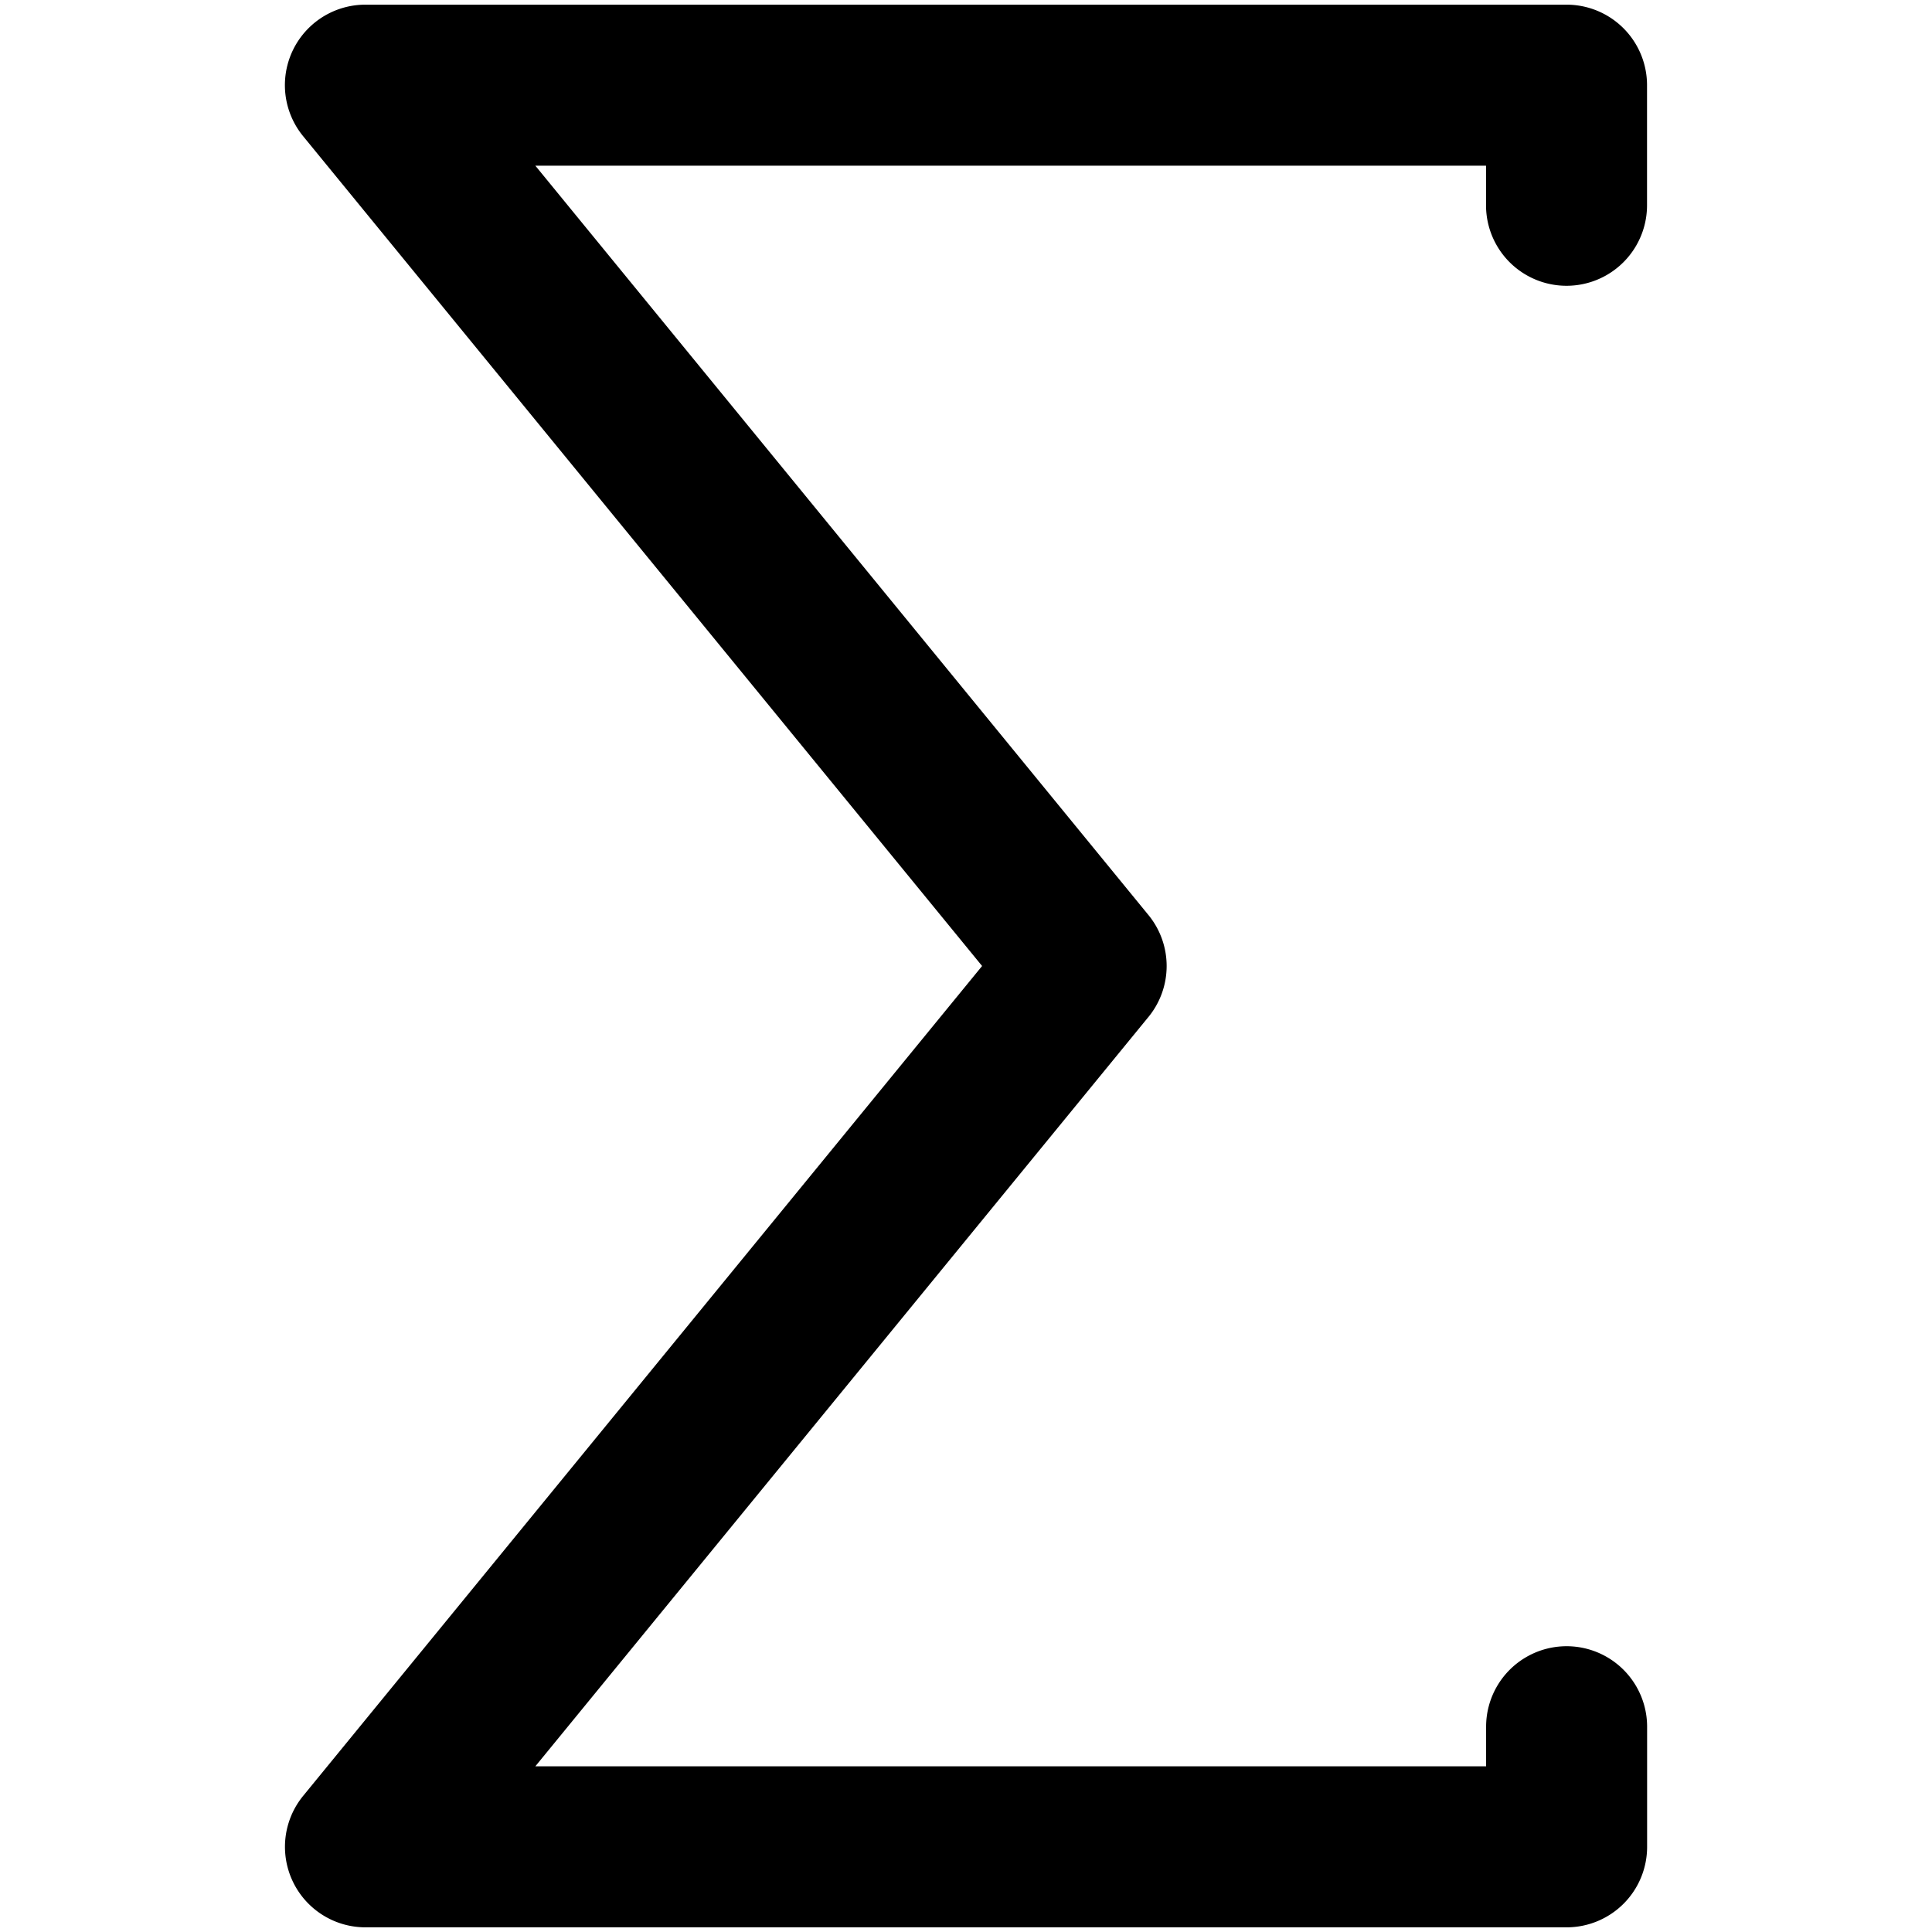
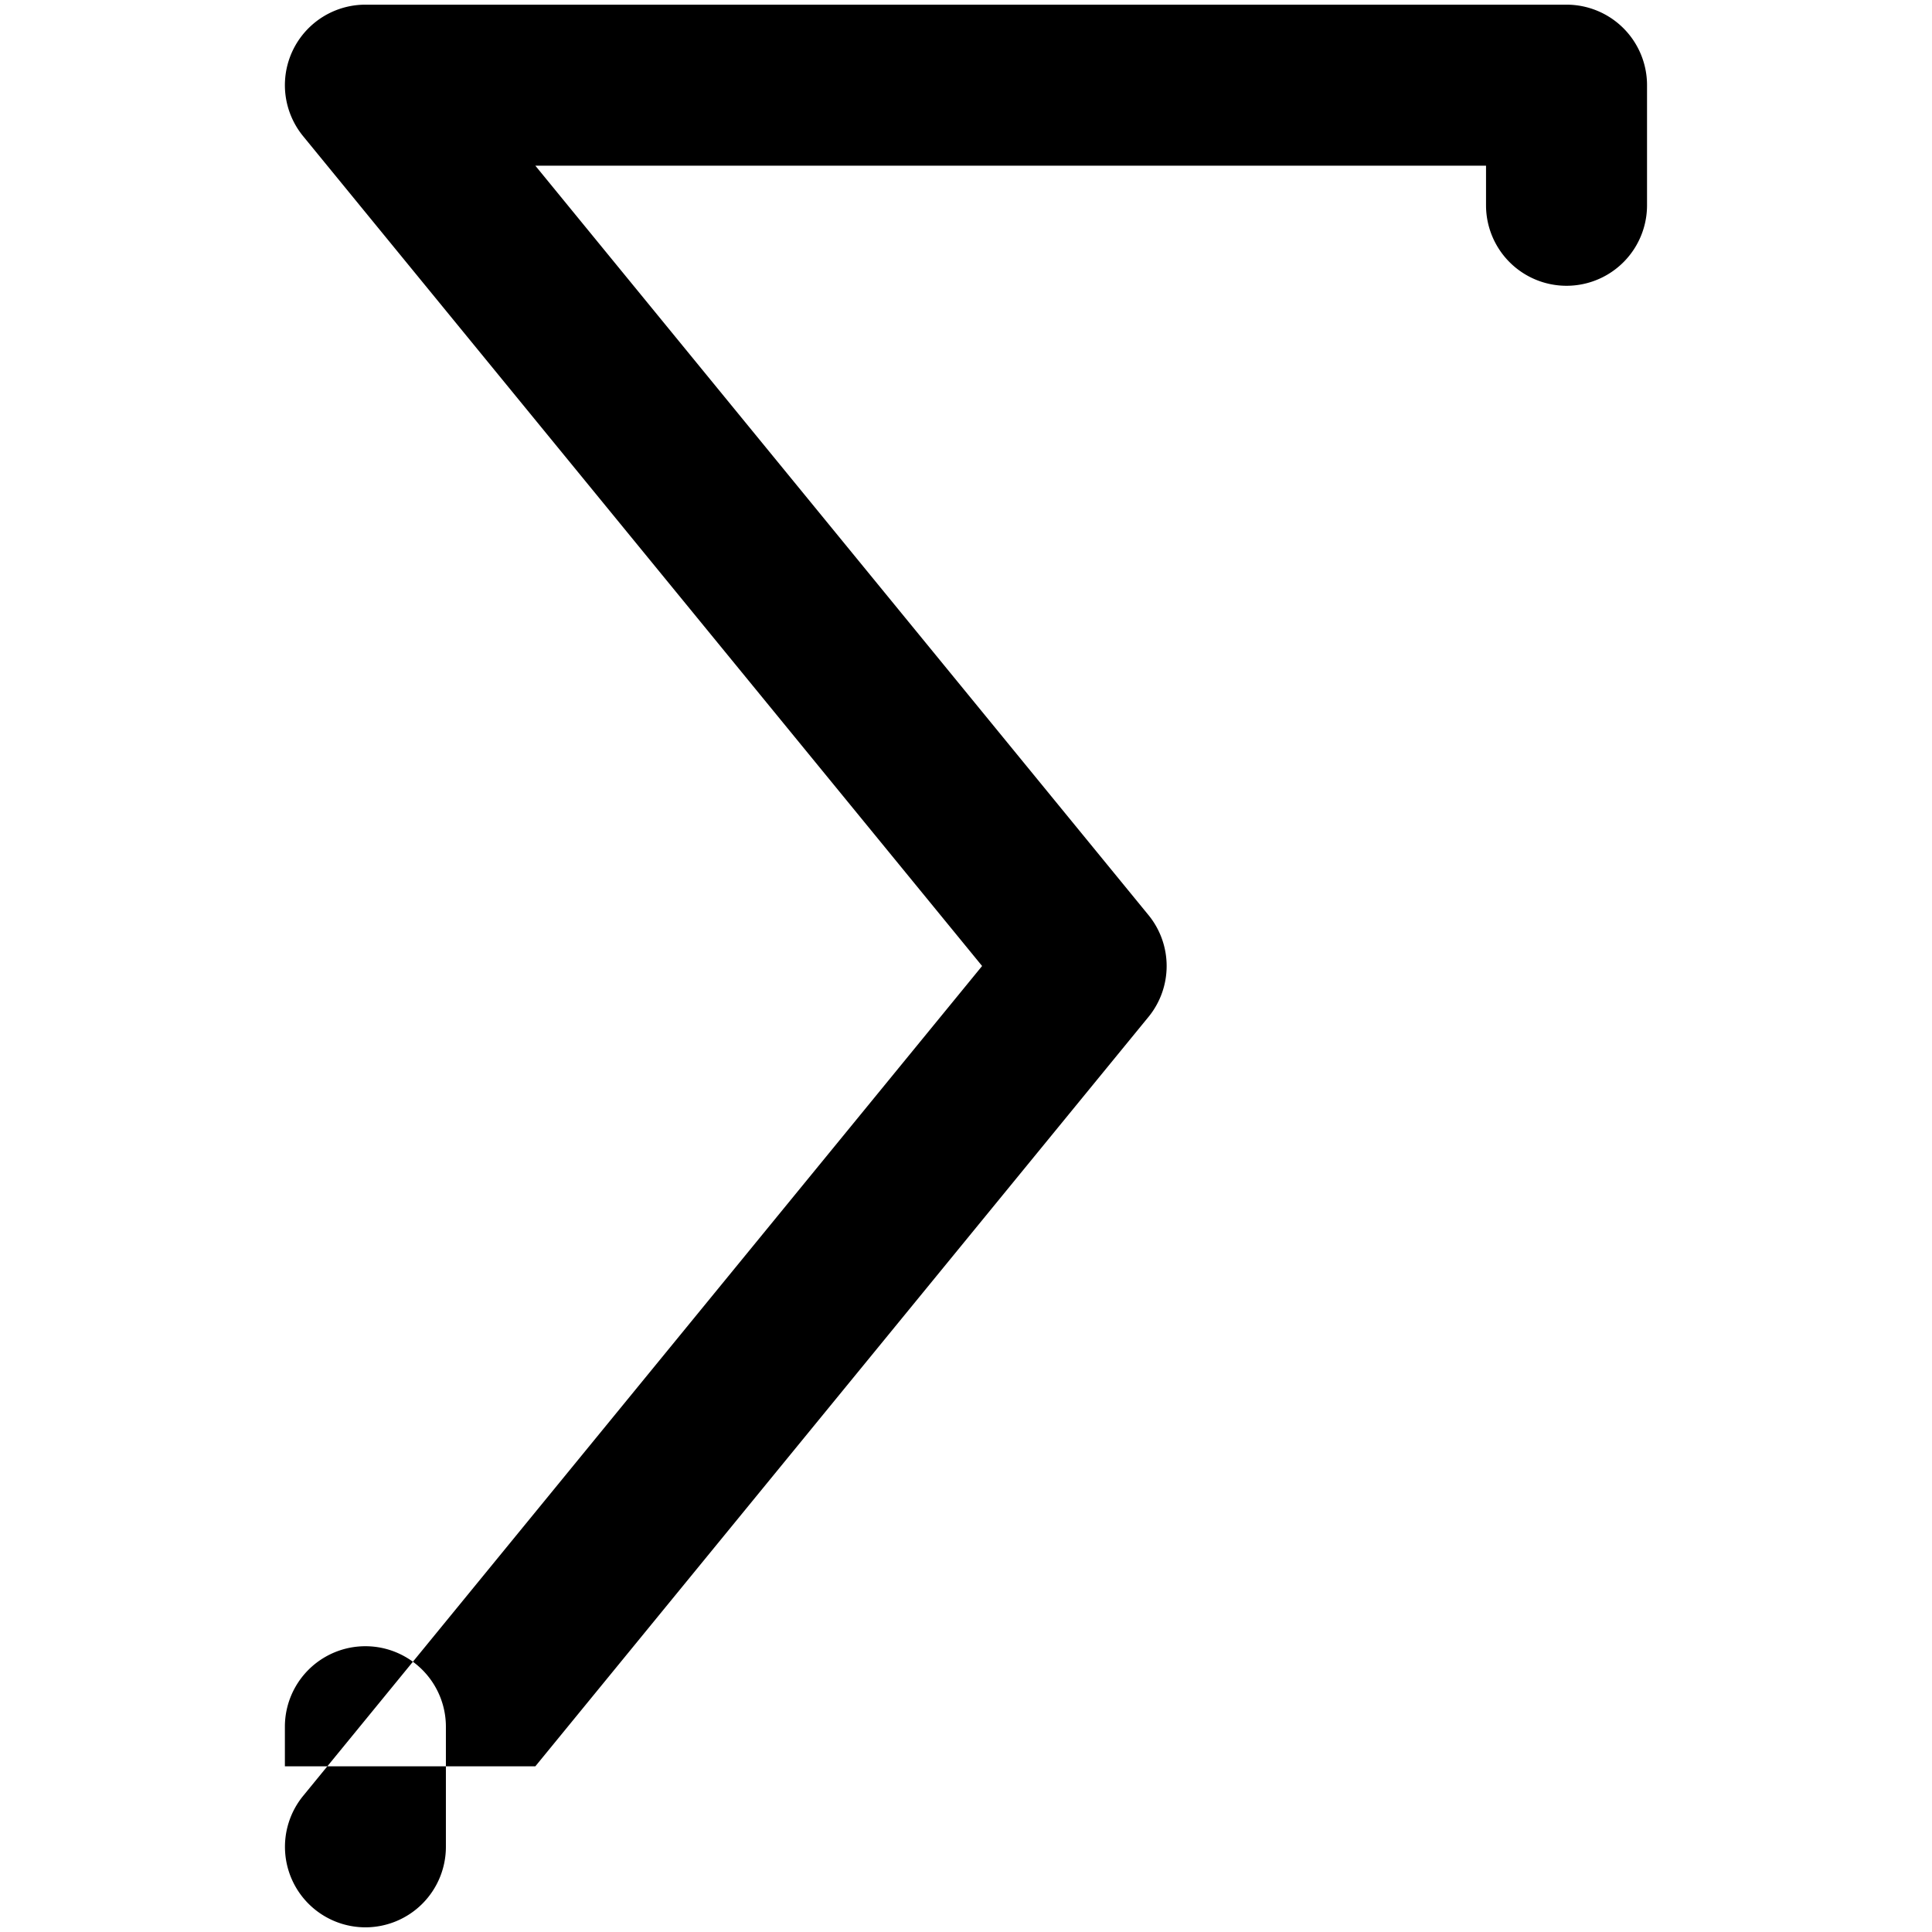
<svg xmlns="http://www.w3.org/2000/svg" fill="none" viewBox="0 0 24 24">
-   <path fill="#000000" fill-rule="evenodd" d="M4.54 0.058a1 1 0 0 0 -0.775 1.633L12.2 12 3.765 22.31a1 1 0 0 0 0.774 1.632h14.922a1 1 0 0 0 1 -1V21.45a1 1 0 1 0 -2 0v0.492H6.65l7.605 -9.295a1 1 0 0 0 0 -1.294L6.65 2.058h11.81v0.492a1 1 0 1 0 2 0V1.058a1 1 0 0 0 -1 -1H4.54Z" clip-rule="evenodd" stroke-width="1" />
+   <path fill="#000000" fill-rule="evenodd" d="M4.54 0.058a1 1 0 0 0 -0.775 1.633L12.2 12 3.765 22.31a1 1 0 0 0 0.774 1.632a1 1 0 0 0 1 -1V21.45a1 1 0 1 0 -2 0v0.492H6.65l7.605 -9.295a1 1 0 0 0 0 -1.294L6.65 2.058h11.81v0.492a1 1 0 1 0 2 0V1.058a1 1 0 0 0 -1 -1H4.54Z" clip-rule="evenodd" stroke-width="1" />
</svg>